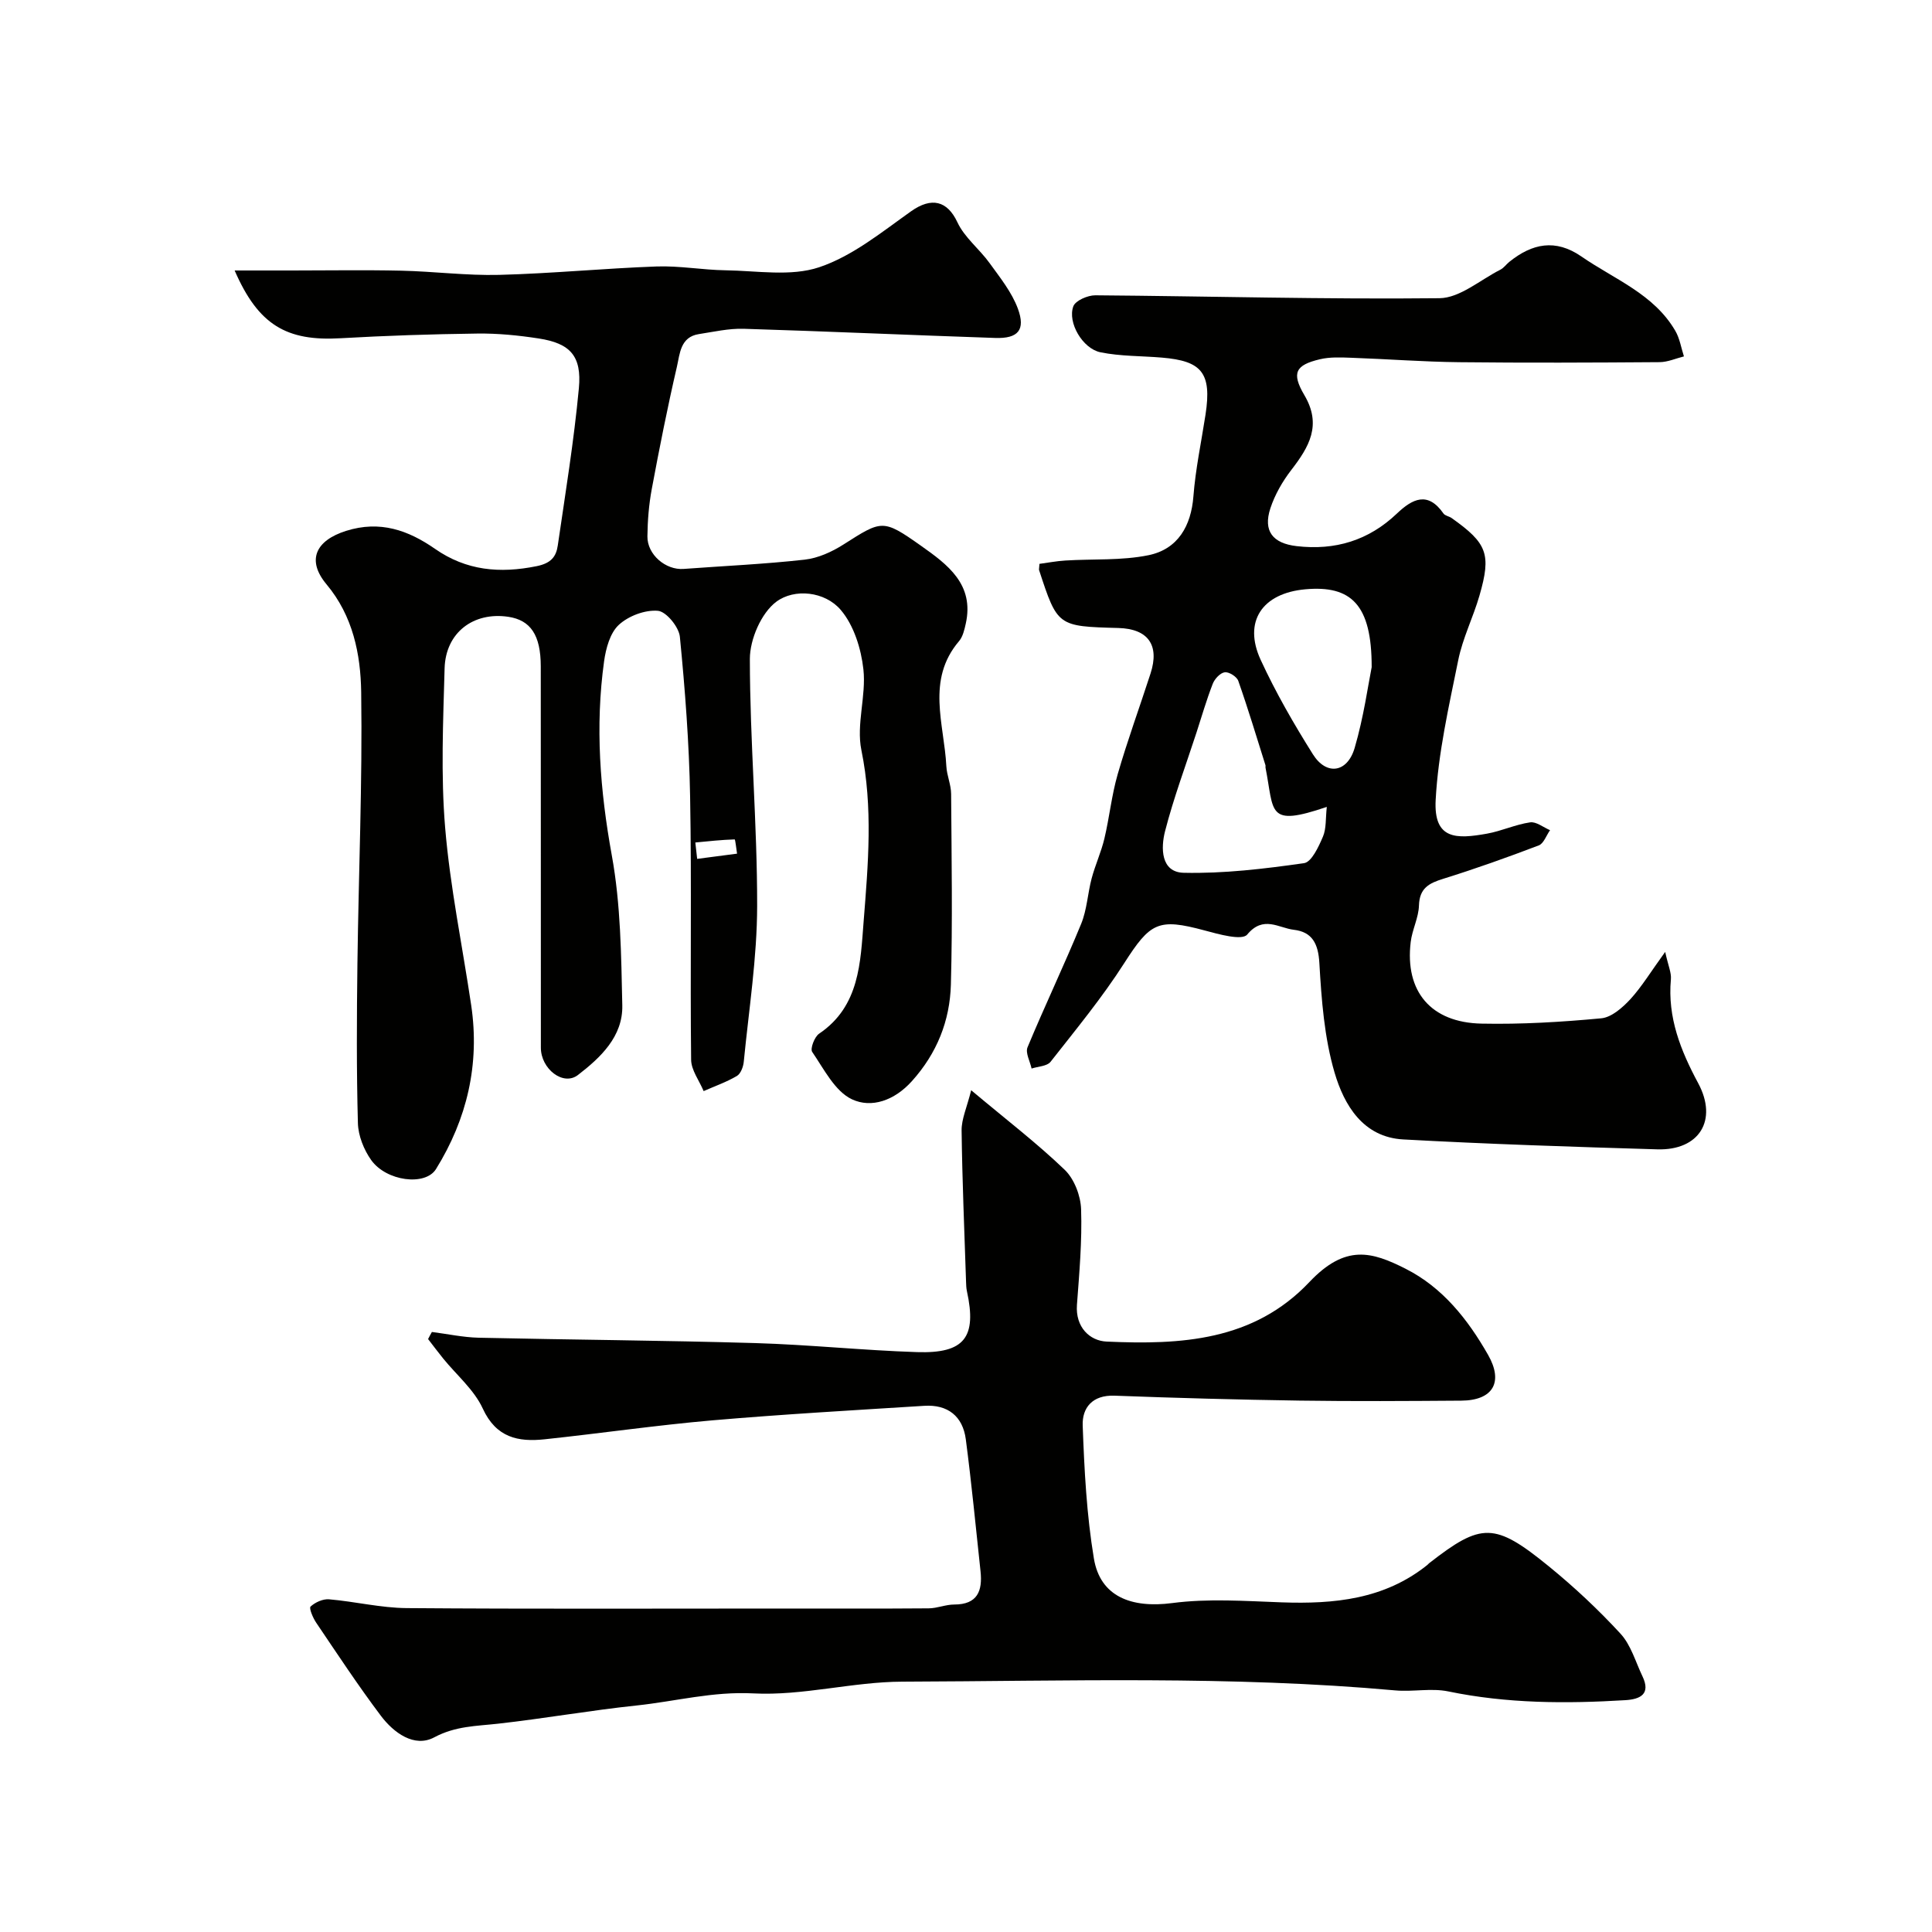
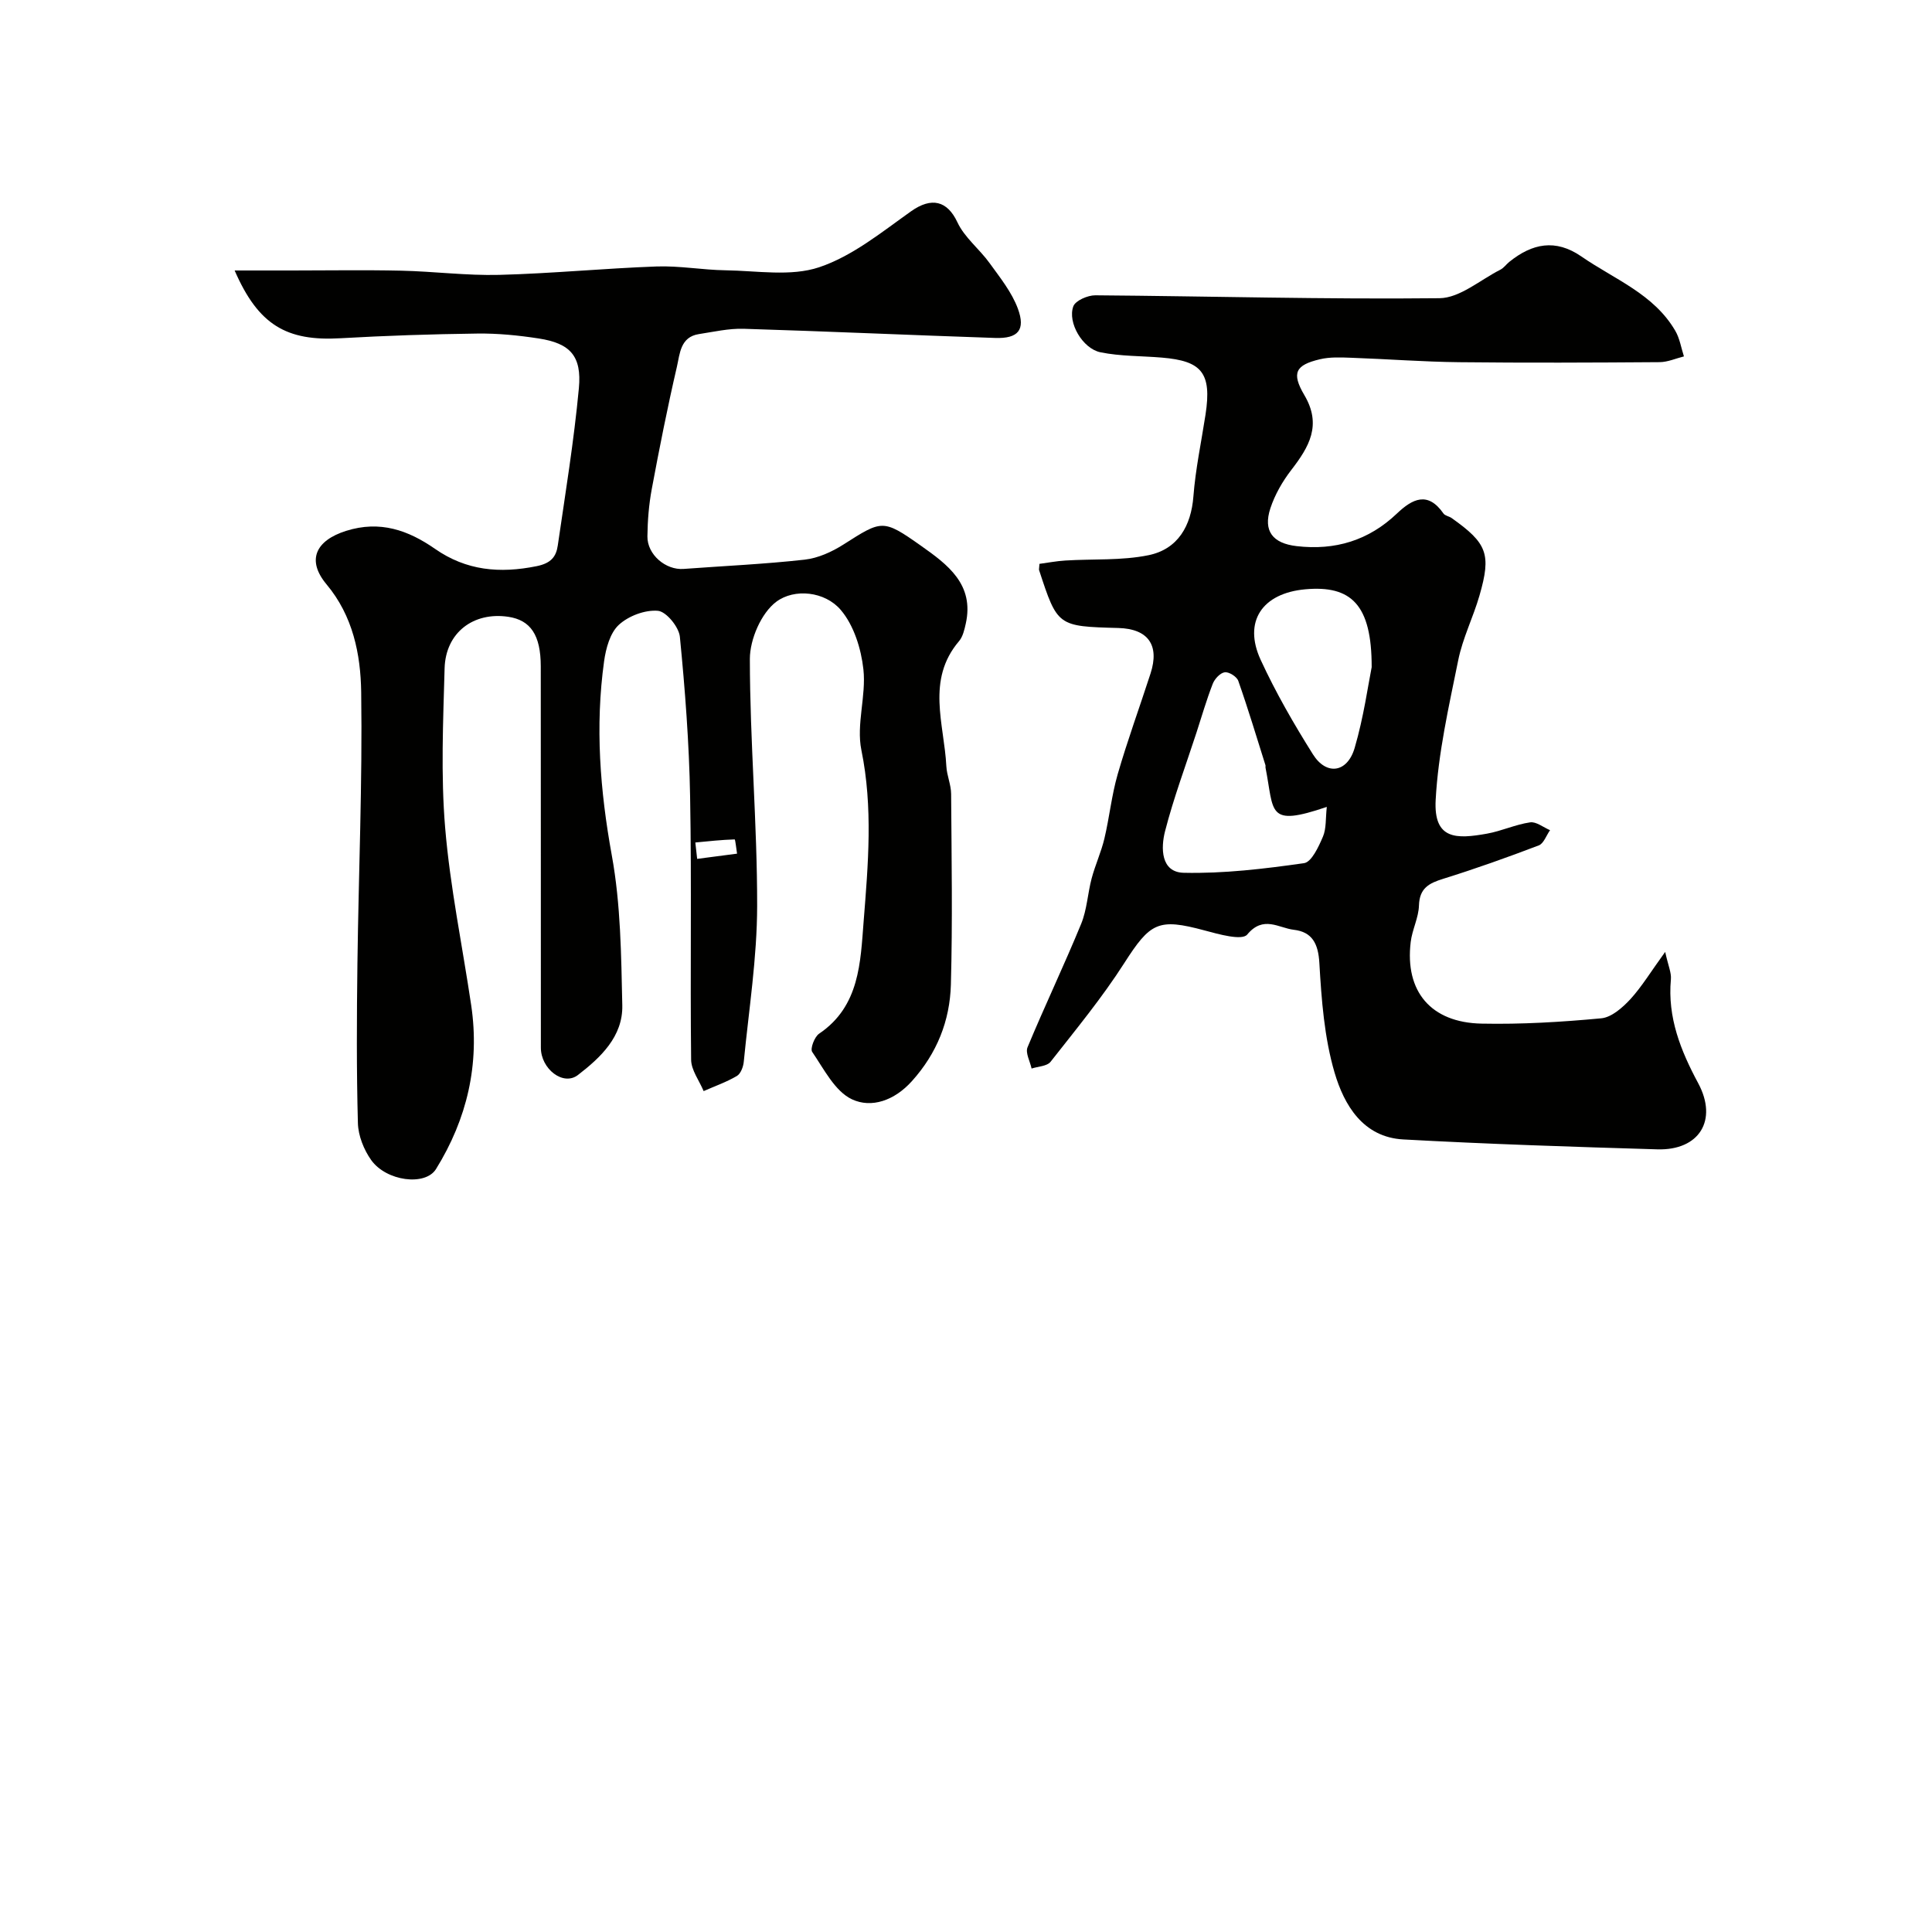
<svg xmlns="http://www.w3.org/2000/svg" enable-background="new 0 0 400 400" viewBox="0 0 400 400">
  <g fill="#010100">
    <path d="m48.58 56h11.88c7.53 0 15.06-.13 22.59.04 6.77.15 13.54 1.04 20.3.87 10.87-.28 21.72-1.35 32.58-1.74 4.74-.17 9.51.72 14.27.79 6.51.09 13.52 1.34 19.4-.63 6.87-2.3 12.95-7.27 19.02-11.58 4.24-3.01 7.51-2.2 9.6 2.27 1.47 3.16 4.57 5.54 6.67 8.46 2.17 3 4.59 6.02 5.85 9.42 1.63 4.42.04 6.23-4.69 6.07-17.37-.58-34.73-1.37-52.1-1.9-3.07-.09-6.18.63-9.25 1.1-3.86.59-3.94 4.1-4.55 6.74-1.95 8.4-3.63 16.87-5.21 25.35-.6 3.21-.86 6.51-.9 9.78-.05 3.79 3.79 7.03 7.5 6.75 8.36-.62 16.74-.99 25.06-1.92 2.77-.31 5.63-1.61 8.02-3.13 7.97-5.07 8.14-5.35 16.07.26 5.46 3.86 11.08 7.97 9.26 16.13-.28 1.25-.6 2.68-1.39 3.61-6.85 8.05-3.07 17.15-2.63 25.89.1 1.93.98 3.83.99 5.75.09 13.16.31 26.33-.05 39.48-.21 7.48-2.87 14.2-8.08 19.99-3.62 4.02-8.37 5.64-12.4 3.75-3.53-1.66-5.79-6.25-8.23-9.81-.46-.66.47-3.12 1.42-3.77 8.44-5.69 8.56-14.84 9.23-23.3.93-11.76 1.96-23.54-.47-35.42-1.09-5.31 1.02-11.21.42-16.7-.47-4.29-1.98-9.15-4.7-12.33-3.29-3.85-9.59-4.48-13.33-1.69-3.12 2.33-5.48 7.78-5.48 11.85.01 17.03 1.53 34.06 1.51 51.09-.01 10.77-1.72 21.54-2.77 32.3-.1 1.05-.63 2.48-1.43 2.95-2.16 1.27-4.57 2.11-6.88 3.13-.9-2.17-2.57-4.33-2.59-6.5-.21-18.16.12-36.32-.21-54.48-.2-11.04-1.04-22.09-2.12-33.08-.2-2.03-2.82-5.23-4.55-5.38-2.66-.23-6.09 1.06-8.09 2.91-1.82 1.68-2.68 4.88-3.05 7.54-1.87 13.48-.84 26.77 1.6 40.2 1.85 10.15 1.94 20.67 2.17 31.04.14 6.46-4.51 10.82-9.2 14.43-3.04 2.33-7.66-1.28-7.66-5.67-.02-26.32.01-52.65-.02-78.97-.01-6.46-2.11-9.55-6.73-10.24-7.22-1.07-12.97 3.28-13.18 10.66-.3 10.99-.8 22.05.11 32.97 1.03 12.34 3.58 24.54 5.4 36.82 1.8 12.19-.86 23.52-7.29 33.89-2.22 3.58-10.3 2.52-13.42-1.86-1.52-2.14-2.68-5.05-2.75-7.64-.3-10.99-.24-21.99-.1-32.99.24-18.76 1.05-37.53.78-56.28-.12-7.82-1.7-15.74-7.17-22.28-4.2-5.02-2.25-9.09 4.05-11.08 7.01-2.21 12.85-.14 18.4 3.72 6.5 4.53 13.41 5.13 21.04 3.59 2.97-.6 4.04-1.94 4.38-4.27 1.58-10.84 3.35-21.67 4.37-32.57.63-6.71-1.83-9.3-8.3-10.3-4.21-.65-8.51-1.08-12.76-1.02-9.43.12-18.87.43-28.29.97-11.15.65-17.01-2.72-21.92-14.03zm95.38 118.43c.13 1.13.26 2.26.38 3.39 2.75-.36 5.51-.72 8.26-1.08-.17-1.03-.36-2.96-.5-2.95-2.71.08-5.43.38-8.14.64z" />
-     <path d="m89.42 275.77c3.22.41 6.44 1.11 9.66 1.19 19.09.43 38.19.55 57.28 1.11 11.18.33 22.33 1.51 33.51 1.87 9.85.32 12.4-3.08 10.32-12.61-.14-.64-.16-1.31-.18-1.97-.34-10.43-.79-20.86-.92-31.3-.03-2.38 1.1-4.78 1.98-8.34 7.22 6.06 13.6 10.94 19.36 16.47 1.98 1.9 3.31 5.37 3.4 8.17.22 6.58-.37 13.2-.86 19.79-.34 4.64 2.66 7.46 6.15 7.61 15.28.68 30.38-.07 41.97-12.32 7.49-7.92 12.95-6.28 19.9-2.77 7.68 3.87 12.9 10.48 17.1 17.84 3.23 5.66 1.02 9.44-5.56 9.48-11.16.08-22.33.15-33.49-.01-12.77-.19-25.53-.54-38.29-1.02-4.58-.17-6.73 2.5-6.59 6.2.34 9.2.81 18.46 2.32 27.52 1.31 7.88 7.76 10.32 16.2 9.22 7.44-.98 15.13-.42 22.69-.15 10.86.38 21.26-.62 30.14-7.74.13-.1.23-.24.36-.35 10.85-8.46 13.56-8.53 24.82.65 5.25 4.28 10.24 8.95 14.82 13.93 2.16 2.34 3.11 5.82 4.54 8.81 1.78 3.71-.47 4.76-3.52 4.95-12.29.75-24.51.71-36.68-1.81-3.52-.73-7.33.12-10.97-.21-33.98-3.07-68.04-1.92-102.06-1.81-10.29.03-20.64 2.96-30.85 2.43-8.39-.44-16.13 1.65-24.15 2.5-9.59 1.01-19.11 2.7-28.69 3.77-4.53.51-8.82.47-13.23 2.83-4.11 2.19-8.38-.93-11.04-4.46-4.7-6.24-9.01-12.79-13.39-19.27-.68-1-1.53-3.02-1.17-3.35.95-.88 2.56-1.61 3.83-1.5 5.38.46 10.72 1.78 16.08 1.82 25.83.2 51.65.09 77.48.09 10.2 0 20.39.04 30.59-.04 1.76-.01 3.51-.79 5.27-.79 4.84 0 5.89-2.82 5.46-6.87-.98-9.12-1.86-18.25-3.05-27.34-.63-4.78-3.74-7.24-8.6-6.93-14.64.92-29.29 1.75-43.9 3.01-11.59 1.01-23.12 2.69-34.69 3.92-5.5.59-10.05-.34-12.82-6.37-1.79-3.89-5.42-6.93-8.2-10.36-1.07-1.32-2.08-2.68-3.12-4.02.25-.51.52-.99.79-1.47z" />
    <path d="m344.76 197.08c.62 2.86 1.31 4.31 1.18 5.69-.72 7.89 2.02 14.73 5.66 21.51 4.11 7.66.2 13.93-8.46 13.68-17.53-.52-35.07-1.09-52.59-2.05-8.35-.45-12.26-7.12-14.24-13.83-2.13-7.26-2.71-15.08-3.15-22.7-.23-4.05-1.51-6.44-5.3-6.88-3.11-.36-6.3-3.04-9.64.99-1.08 1.3-5.91-.07-8.85-.86-9.58-2.58-11.21-1.65-16.61 6.78-4.57 7.14-10 13.73-15.25 20.42-.73.93-2.59.96-3.93 1.4-.32-1.48-1.32-3.25-.84-4.4 3.56-8.57 7.57-16.96 11.1-25.55 1.21-2.95 1.35-6.32 2.18-9.44.74-2.77 1.97-5.43 2.63-8.21 1.05-4.42 1.5-9 2.76-13.35 2.03-7.02 4.55-13.9 6.8-20.85 1.9-5.88-.51-9.24-6.66-9.41-12.6-.34-12.6-.34-16.42-11.99-.05-.15.02-.33.08-1.29 1.68-.22 3.51-.58 5.35-.69 5.75-.36 11.64.04 17.22-1.1 6.12-1.25 8.83-6.11 9.3-12.16.44-5.68 1.64-11.3 2.51-16.95 1.34-8.72-.85-11.11-9.01-11.8-4.25-.36-8.58-.26-12.73-1.1-3.71-.75-6.87-6.18-5.63-9.52.44-1.19 2.98-2.29 4.55-2.28 23.75.18 47.51.86 71.26.6 4.22-.05 8.41-3.78 12.58-5.89.72-.36 1.23-1.11 1.87-1.63 4.73-3.81 9.56-4.84 14.96-1.1 6.81 4.71 14.95 7.73 19.4 15.35.93 1.58 1.22 3.53 1.8 5.32-1.68.42-3.36 1.18-5.05 1.19-13.83.1-27.66.16-41.48.01-7.46-.08-14.92-.66-22.38-.92-2.15-.08-4.39-.18-6.45.31-5.04 1.19-5.95 2.81-3.23 7.42 3.67 6.21.98 10.73-2.7 15.5-1.82 2.36-3.4 5.11-4.33 7.93-1.56 4.76.53 7.27 5.43 7.84 8 .93 14.92-1.18 20.77-6.75 3.21-3.05 6.39-4.67 9.64 0 .33.47 1.16.56 1.69.94 7.36 5.22 8.24 7.45 5.76 16.04-1.3 4.51-3.48 8.81-4.4 13.39-1.94 9.57-4.15 19.22-4.67 28.92-.45 8.3 4.34 8.11 10.62 6.99 3.02-.54 5.9-1.9 8.93-2.34 1.27-.19 2.75 1.04 4.13 1.62-.77 1.08-1.31 2.76-2.33 3.15-6.51 2.48-13.09 4.83-19.74 6.9-2.98.92-4.96 1.93-5.07 5.54-.07 2.54-1.41 5.01-1.71 7.57-1.23 10.21 4.16 16.68 14.68 16.89 8.25.17 16.55-.33 24.77-1.1 2.15-.2 4.44-2.24 6.06-3.99 2.39-2.63 4.24-5.72 7.18-9.76zm-70.06-30.02c-12.51 4.25-10.85 1.11-12.69-8.13-.03-.16.03-.34-.01-.5-1.84-5.84-3.6-11.7-5.63-17.47-.3-.87-1.94-1.9-2.81-1.77-.95.14-2.09 1.38-2.48 2.4-1.29 3.32-2.28 6.75-3.38 10.14-2.21 6.78-4.72 13.48-6.49 20.37-.88 3.42-.91 8.49 3.86 8.6 8.3.19 16.67-.82 24.91-1.99 1.57-.22 3.03-3.41 3.92-5.49.72-1.68.53-3.76.8-6.16zm9.29-28.93c.02-12.93-4.22-16.99-13.76-16.12-8.91.81-12.88 6.67-9.22 14.61 3.11 6.75 6.86 13.26 10.82 19.56 2.79 4.44 7.13 3.83 8.64-1.34 1.87-6.37 2.78-13.02 3.52-16.71z" />
  </g>
</svg>